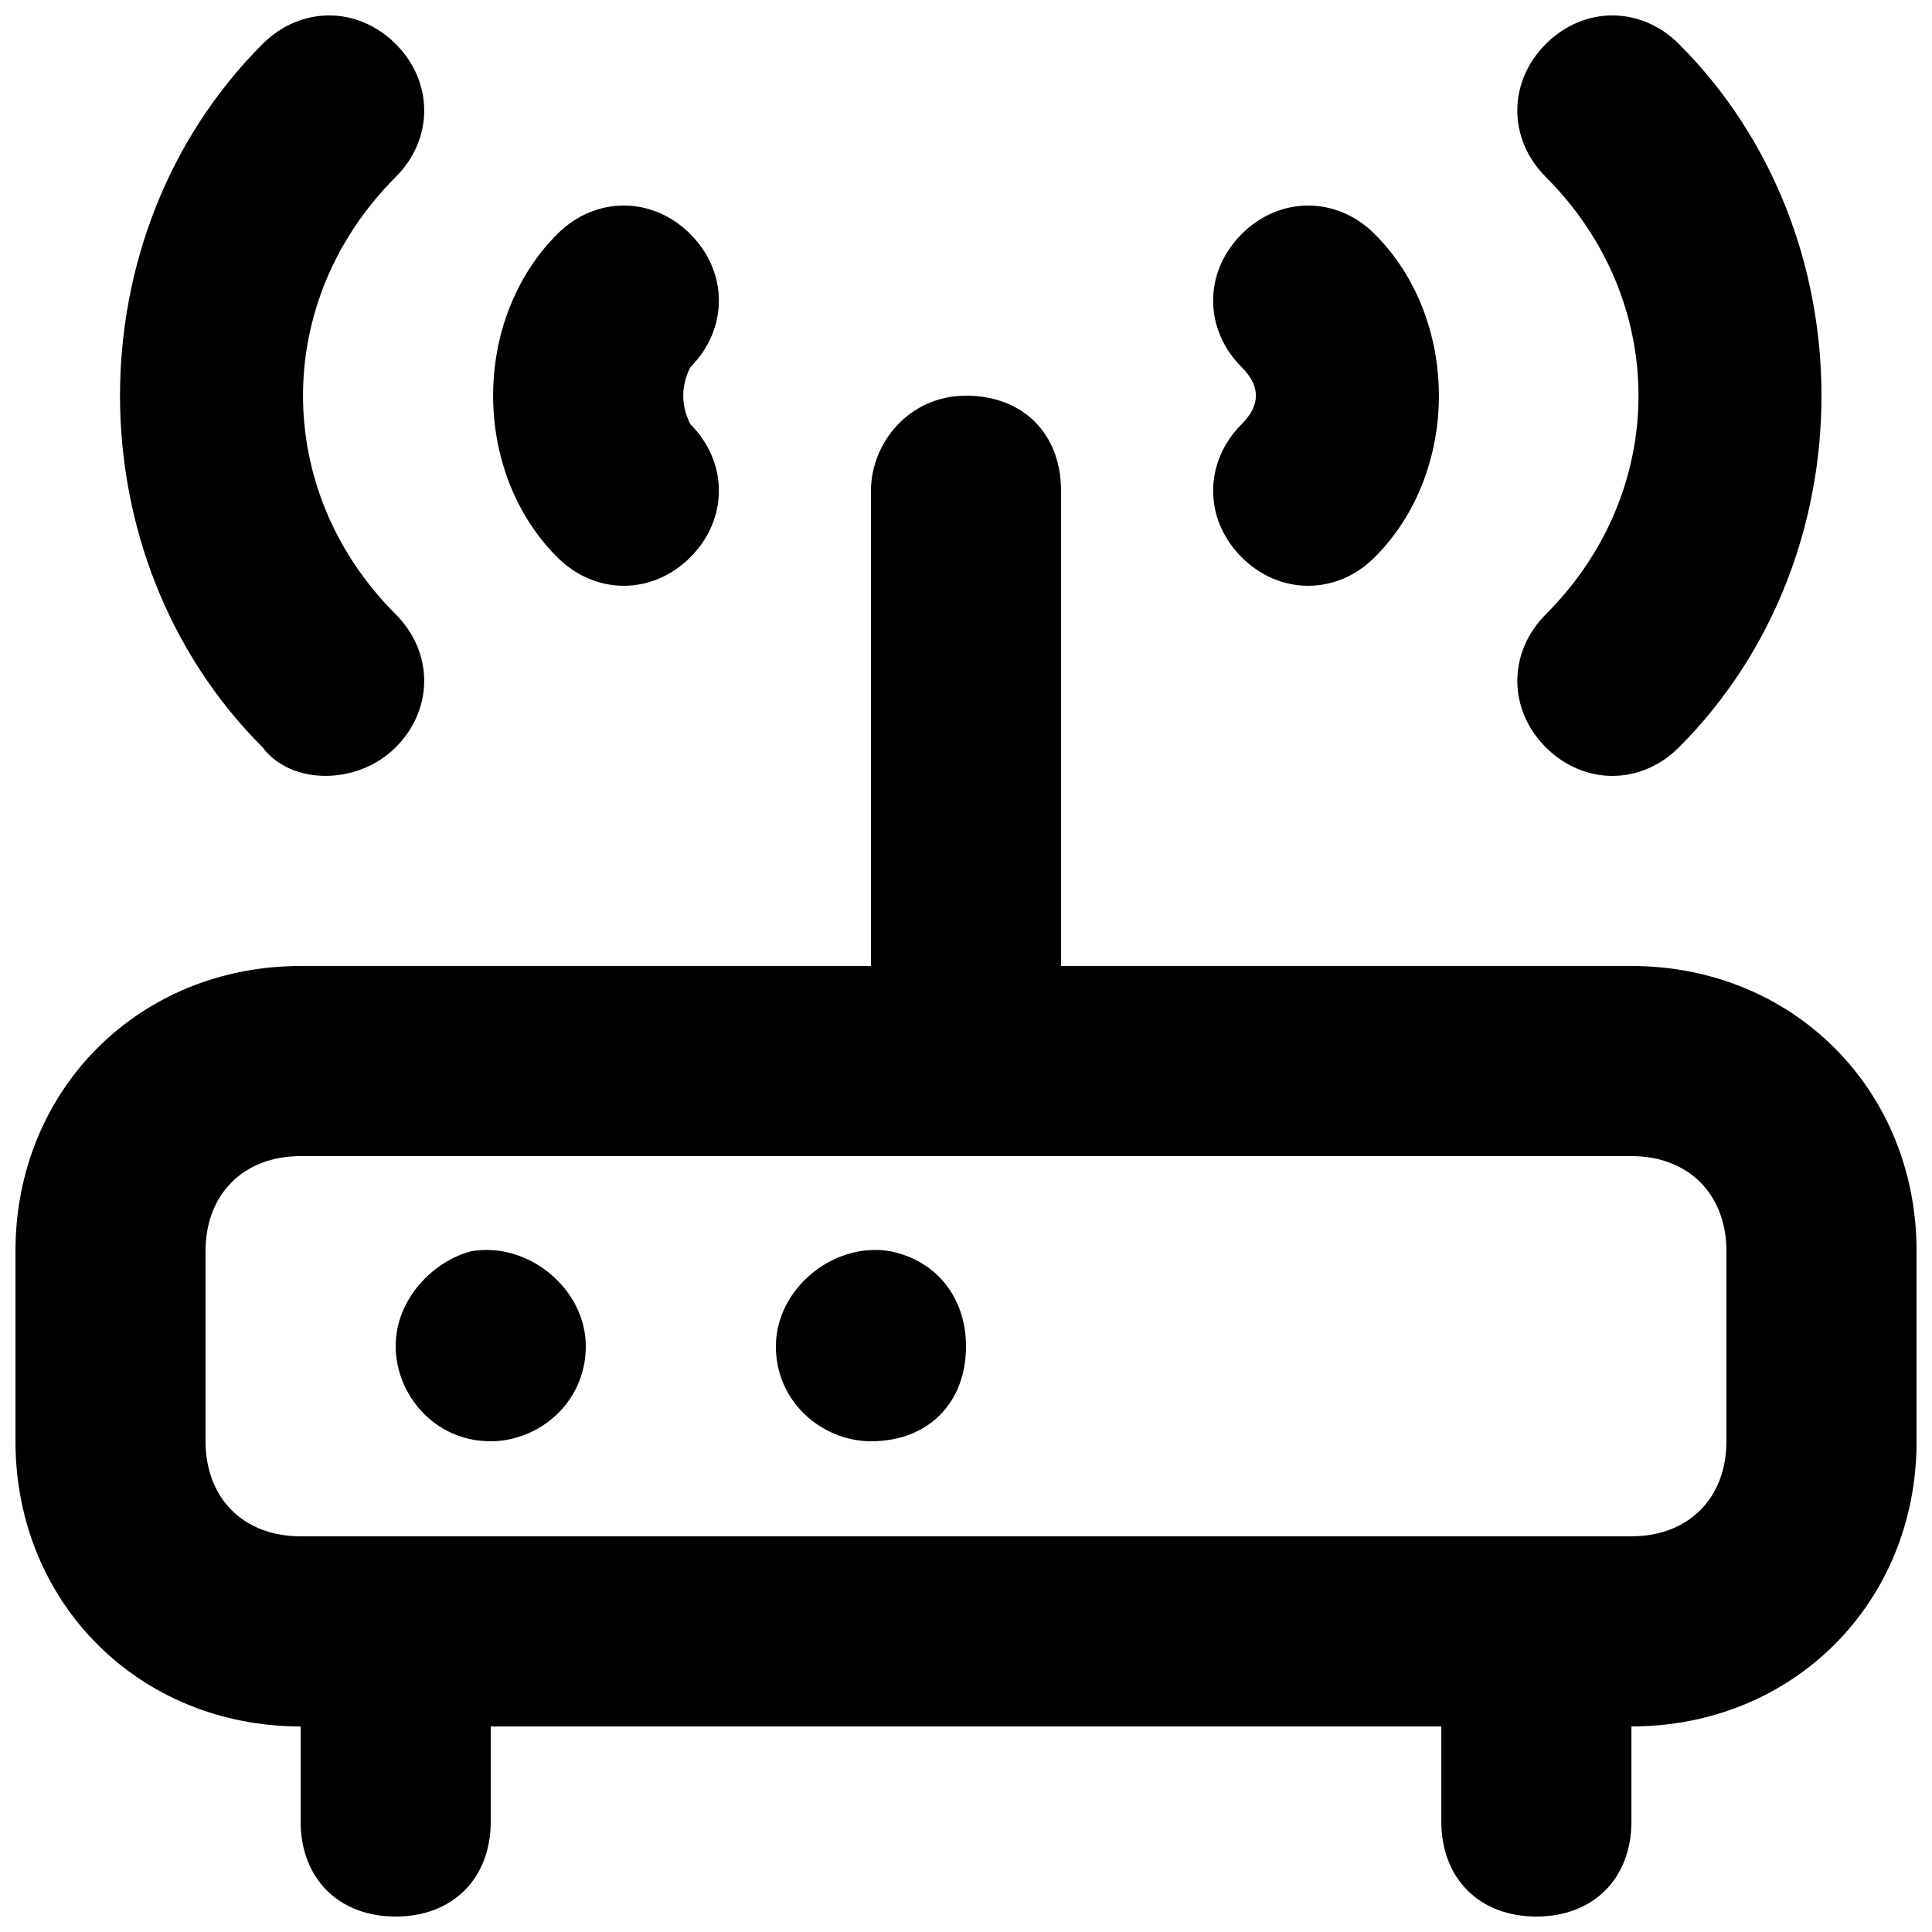
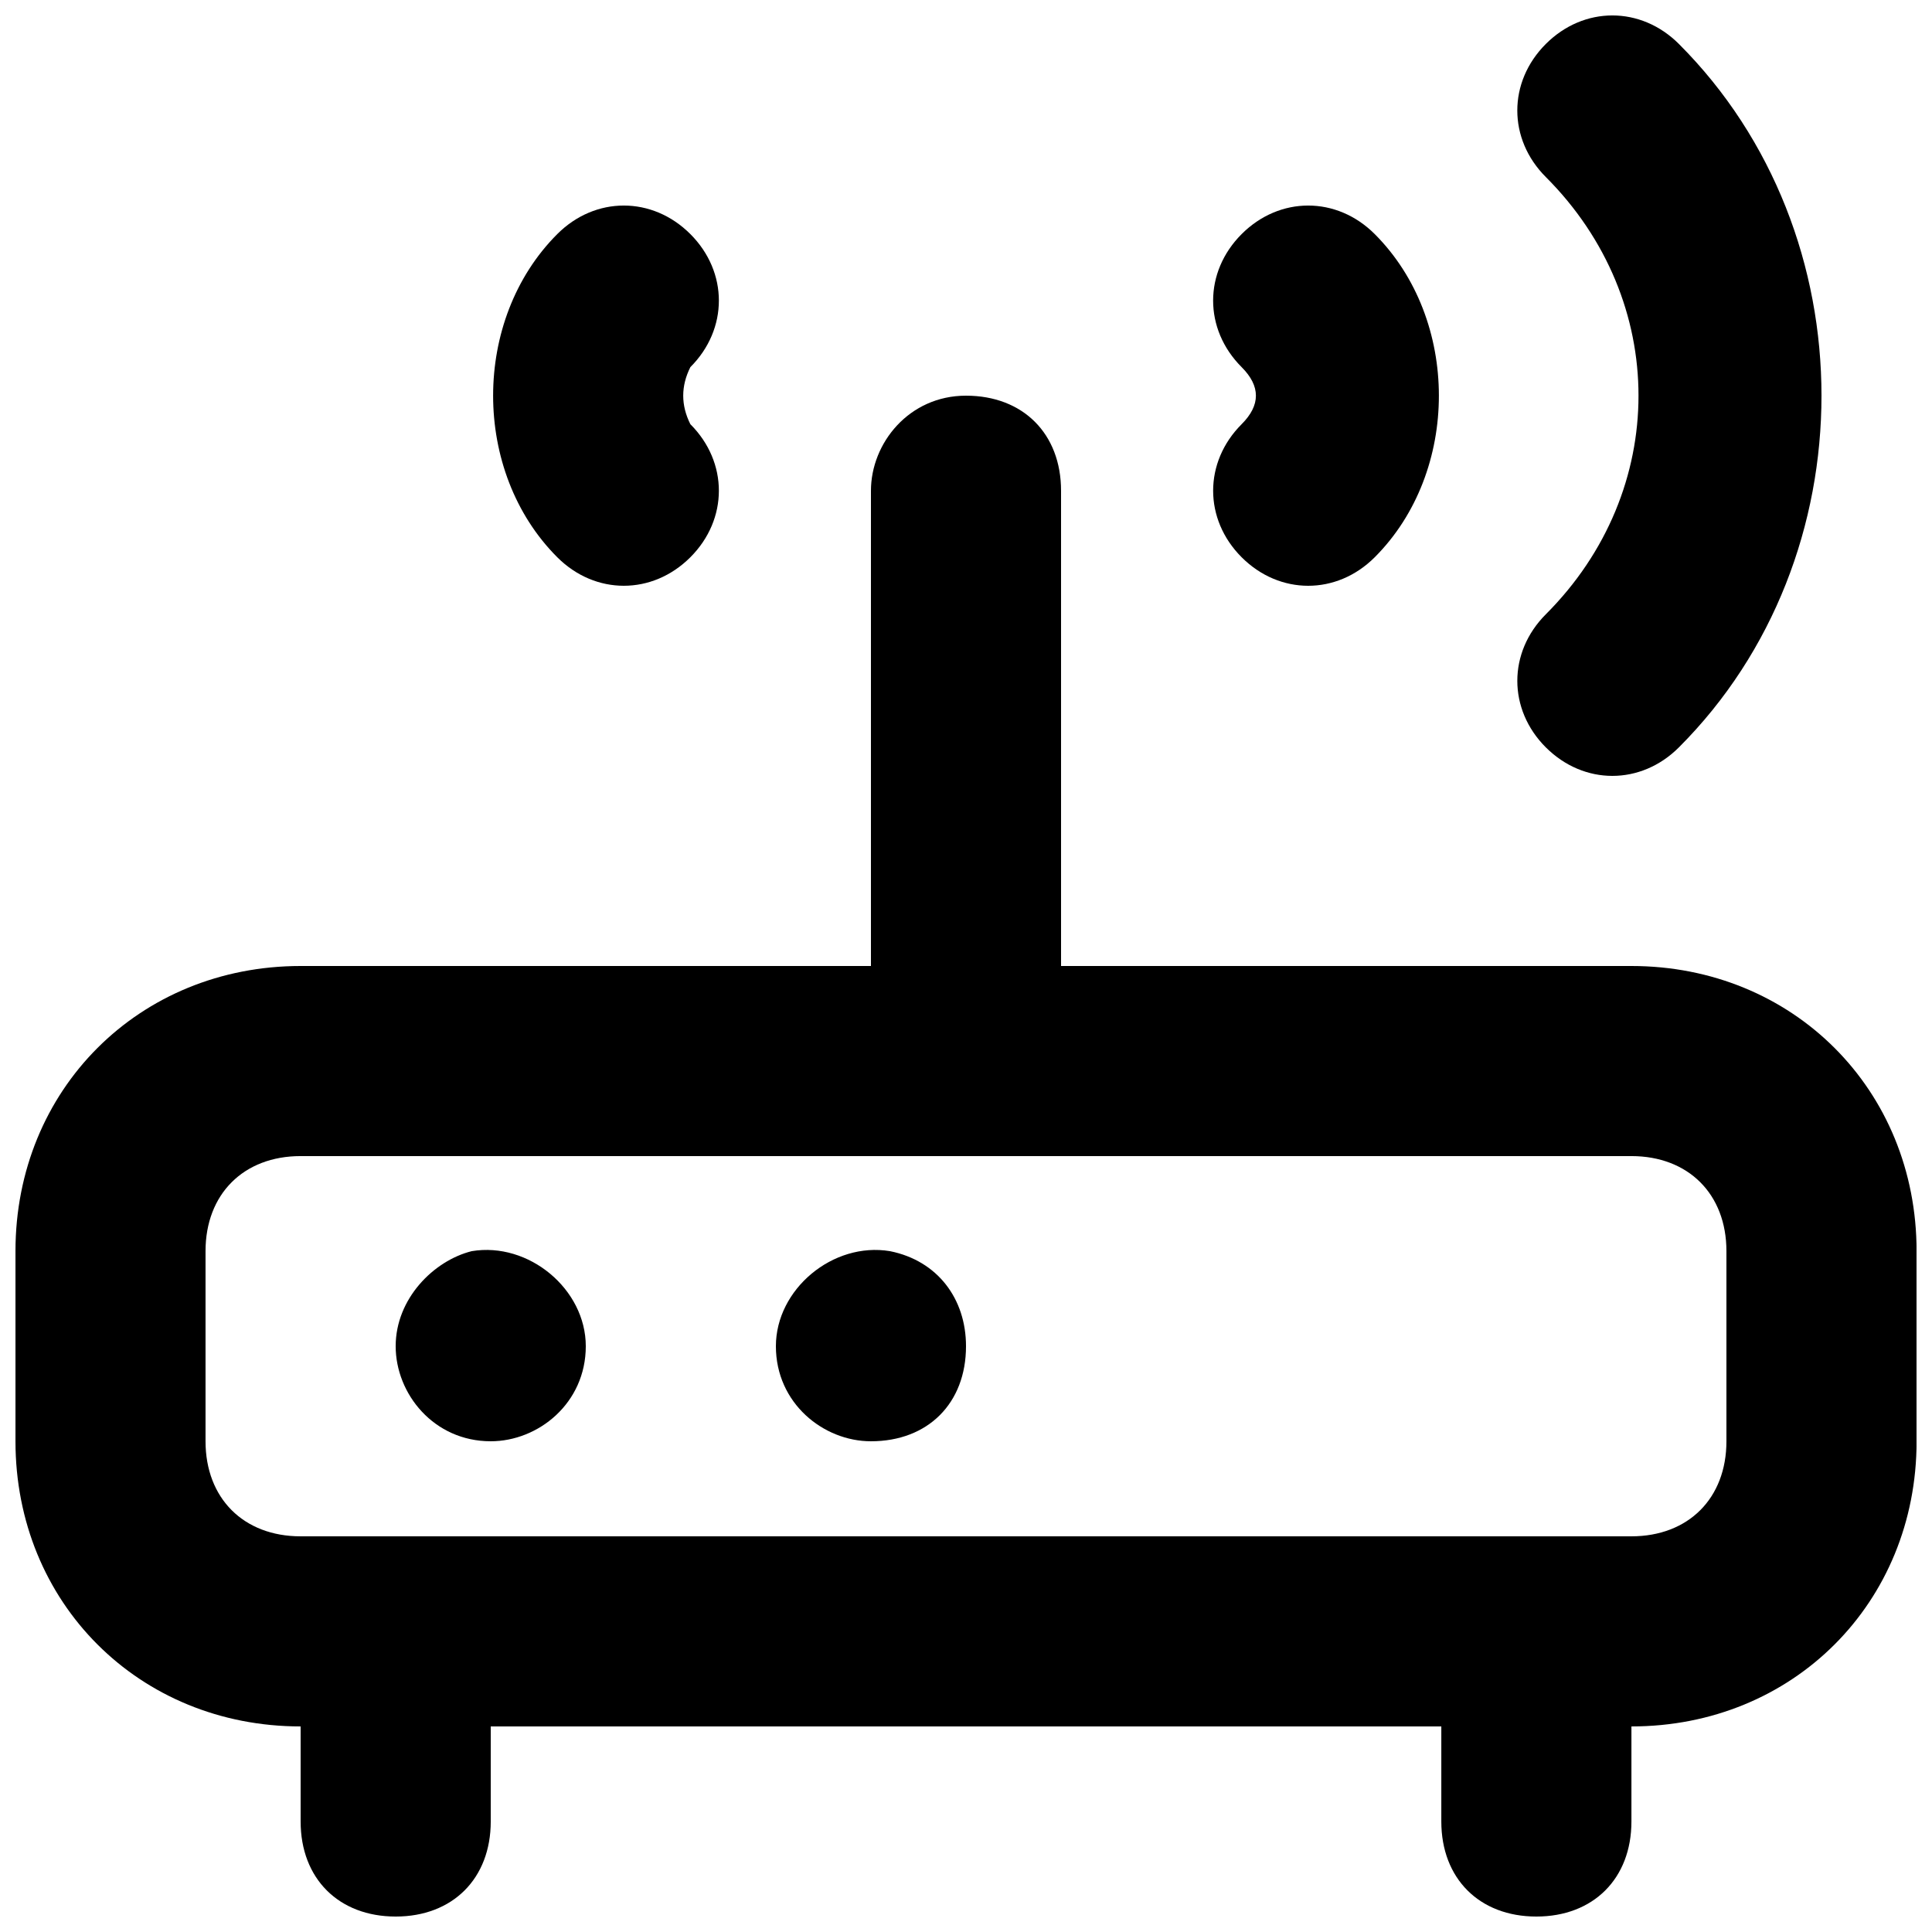
<svg xmlns="http://www.w3.org/2000/svg" width="800px" height="800px" version="1.1" viewBox="144 144 512 512">
  <defs>
    <clipPath id="c">
      <path d="m148.09 248h503.81v403.9h-503.81z" />
    </clipPath>
    <clipPath id="b">
      <path d="m175 148.09h82v201.91h-82z" />
    </clipPath>
    <clipPath id="a">
      <path d="m546 148.09h81v201.91h-81z" />
    </clipPath>
  </defs>
  <g clip-path="url(#c)">
    <path d="m576.33 400h-151.14v-125.95c0-15.113-10.078-25.191-25.191-25.191-15.113 0-25.188 12.594-25.188 25.191v125.95h-151.14c-42.824 0-75.57 32.746-75.57 75.57v50.383c0 42.824 32.746 75.57 75.57 75.57v25.191c0 15.113 10.078 25.191 25.191 25.191s25.191-10.078 25.191-25.191v-25.191h251.91v25.191c0 15.113 10.078 25.191 25.191 25.191s25.191-10.078 25.191-25.191v-25.191c42.824 0 75.57-32.746 75.57-75.57v-50.383c-0.004-42.824-32.75-75.57-75.574-75.57zm25.191 125.95c0 15.113-10.078 25.191-25.191 25.191h-352.67c-15.113 0-25.191-10.078-25.191-25.191v-50.383c0-15.113 10.078-25.191 25.191-25.191h352.67c15.113 0 25.191 10.078 25.191 25.191z" />
  </g>
  <path d="m269.01 475.57c-10.074 2.519-20.152 12.594-20.152 25.191 0 12.594 10.078 25.191 25.191 25.191 12.594 0 25.191-10.078 25.191-25.191 0-15.117-15.117-27.711-30.23-25.191z" />
  <path d="m379.85 475.57c-15.117-2.519-30.23 10.074-30.23 25.191 0 15.113 12.594 25.191 25.191 25.191 15.113 0 25.191-10.078 25.191-25.191 0-12.598-7.559-22.672-20.152-25.191z" />
  <g clip-path="url(#b)">
-     <path d="m248.86 342.06c10.078-10.078 10.078-25.191 0-35.266-32.746-32.746-32.746-83.129 0-115.88 10.078-10.078 10.078-25.191 0-35.266-10.078-10.078-25.191-10.078-35.266 0-50.383 50.383-50.383 136.03 0 186.41 7.555 10.074 25.191 10.074 35.266-0.004z" />
-   </g>
+     </g>
  <path d="m326.95 291.68c10.078-10.078 10.078-25.191 0-35.266-2.519-5.039-2.519-10.078 0-15.117 10.078-10.078 10.078-25.191 0-35.266-10.078-10.078-25.191-10.078-35.266 0-22.672 22.672-22.672 62.977 0 85.648 10.074 10.074 25.191 10.074 35.266 0z" />
  <g clip-path="url(#a)">
    <path d="m553.66 342.06c10.078 10.078 25.191 10.078 35.266 0 50.383-50.383 50.383-136.03 0-186.41-10.078-10.078-25.191-10.078-35.266 0-10.078 10.078-10.078 25.191 0 35.266 32.746 32.746 32.746 83.129 0 115.88-10.074 10.082-10.074 25.195 0 35.27z" />
  </g>
  <path d="m473.05 291.68c10.078 10.078 25.191 10.078 35.266 0 22.672-22.672 22.672-62.977 0-85.648-10.078-10.078-25.191-10.078-35.266 0-10.078 10.078-10.078 25.191 0 35.266 5.039 5.039 5.039 10.078 0 15.113-10.074 10.078-10.074 25.191 0 35.27z" />
</svg>